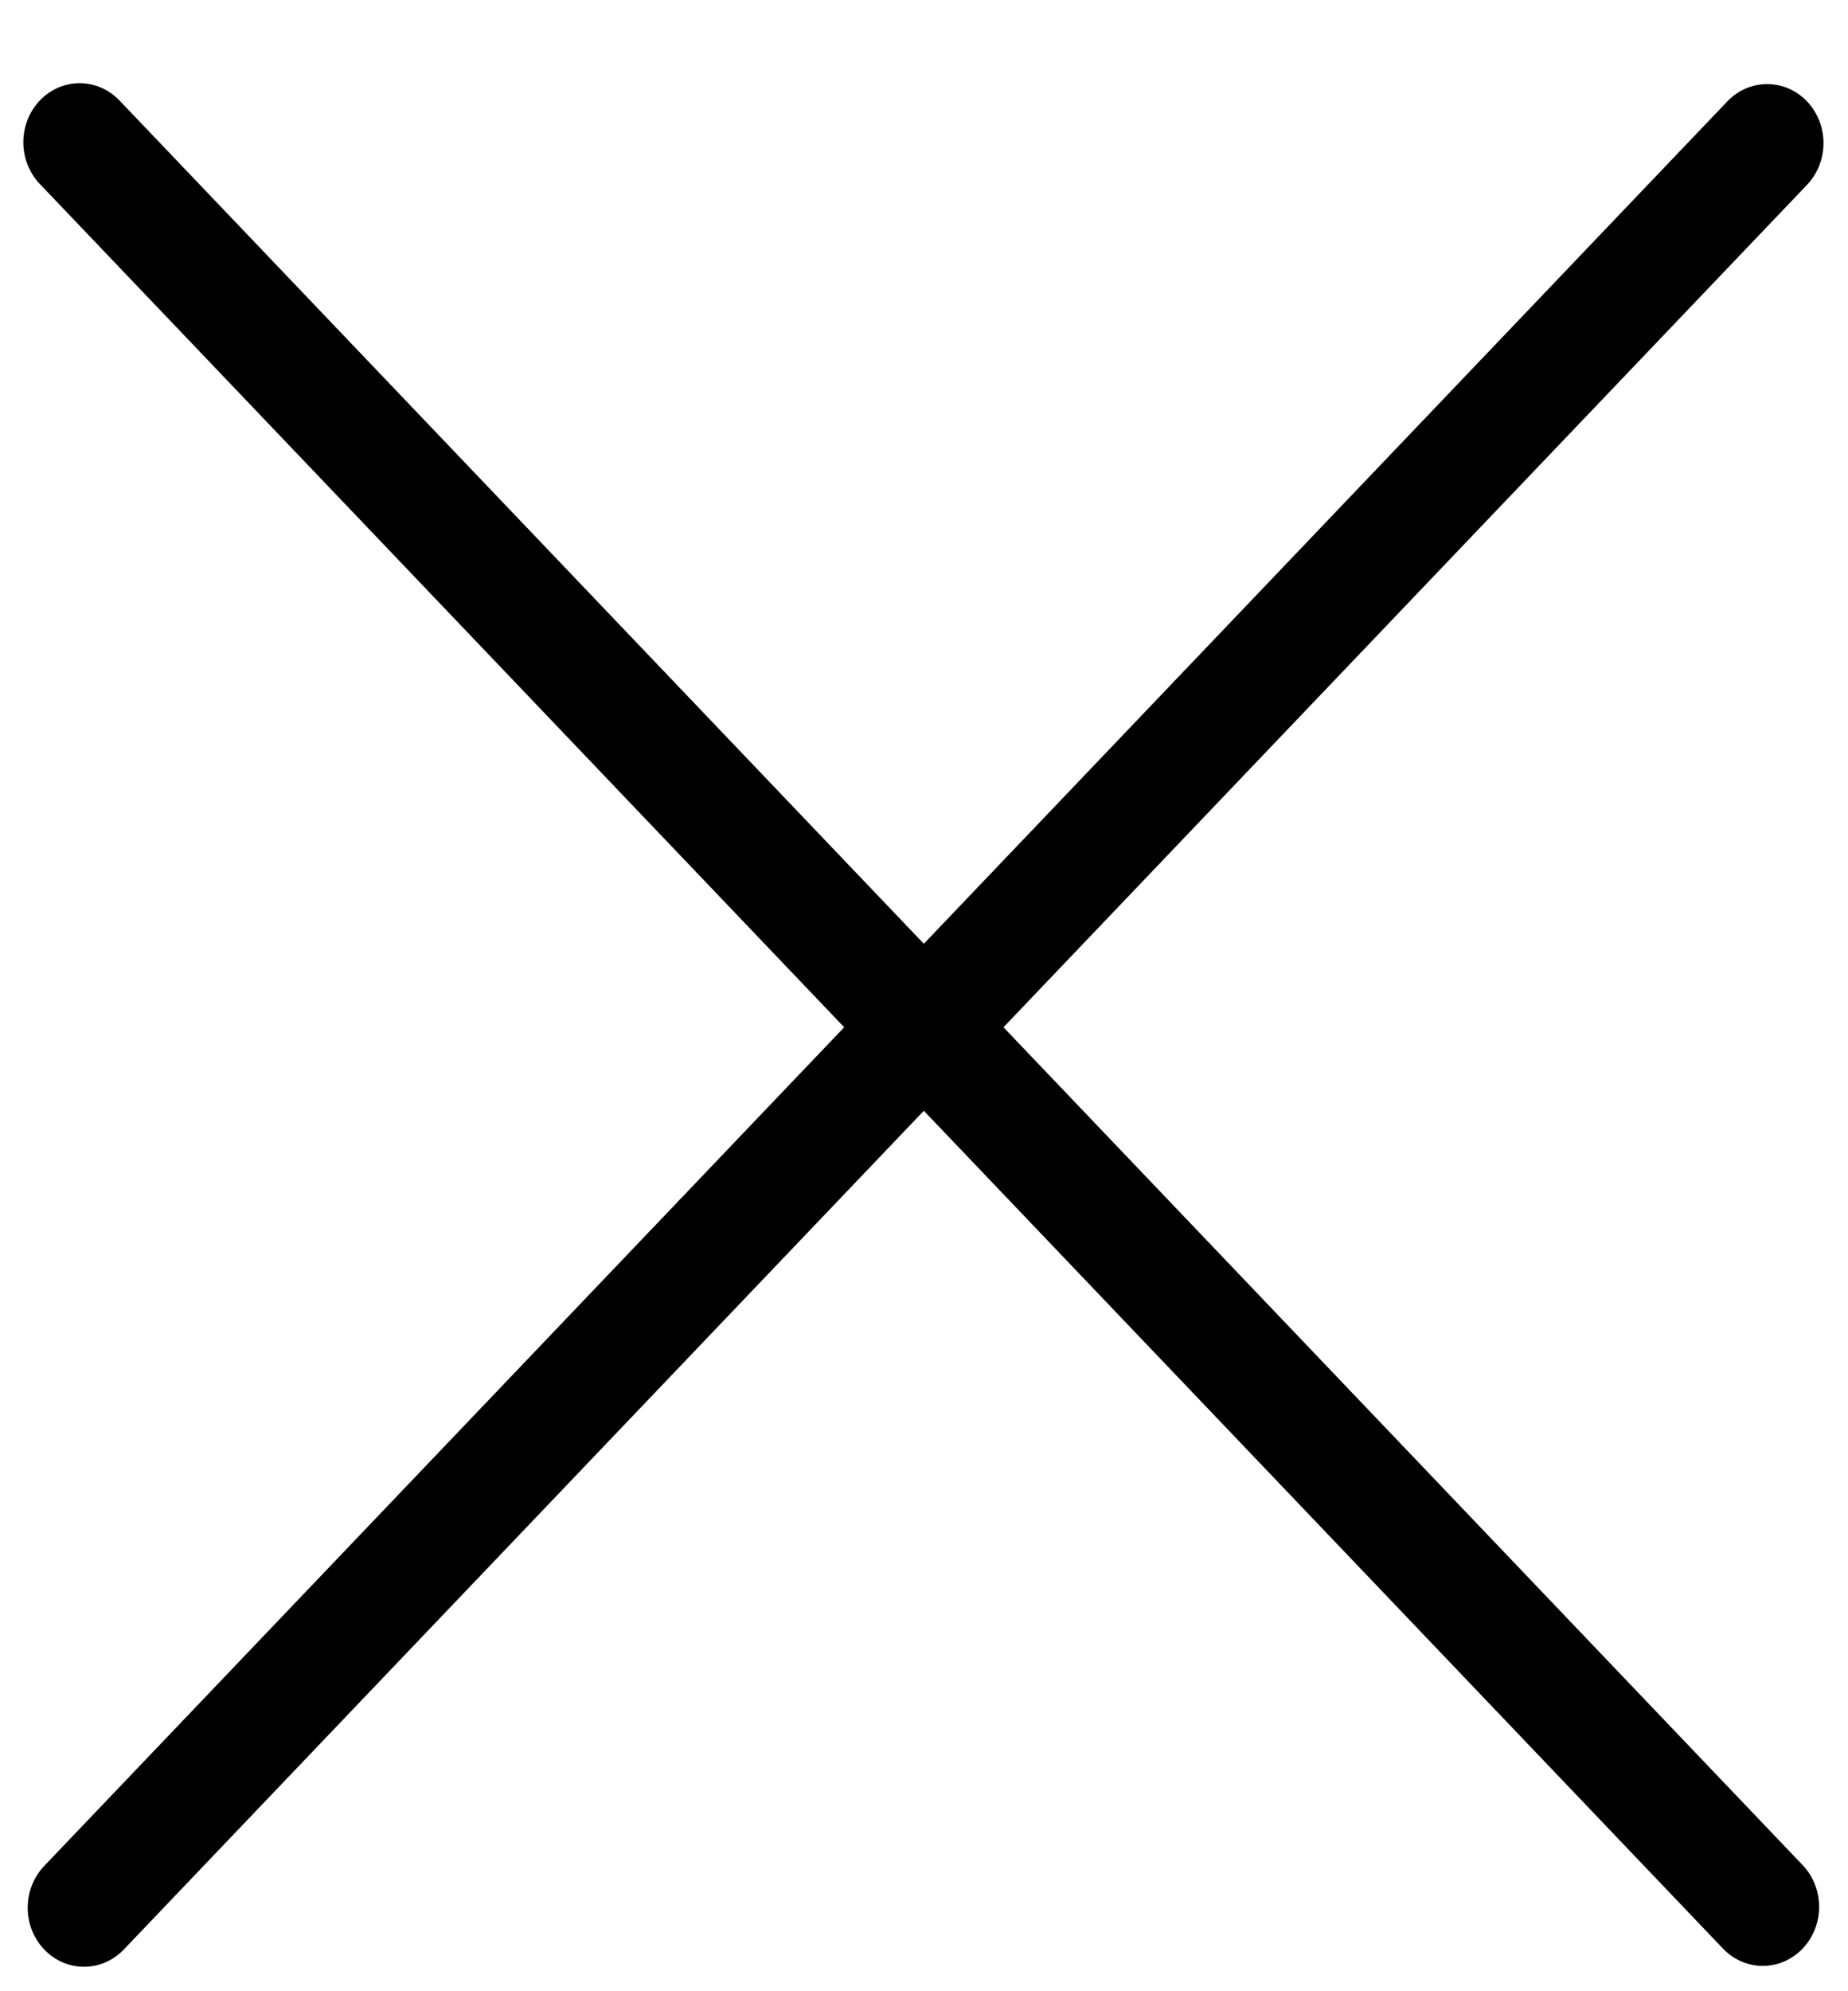
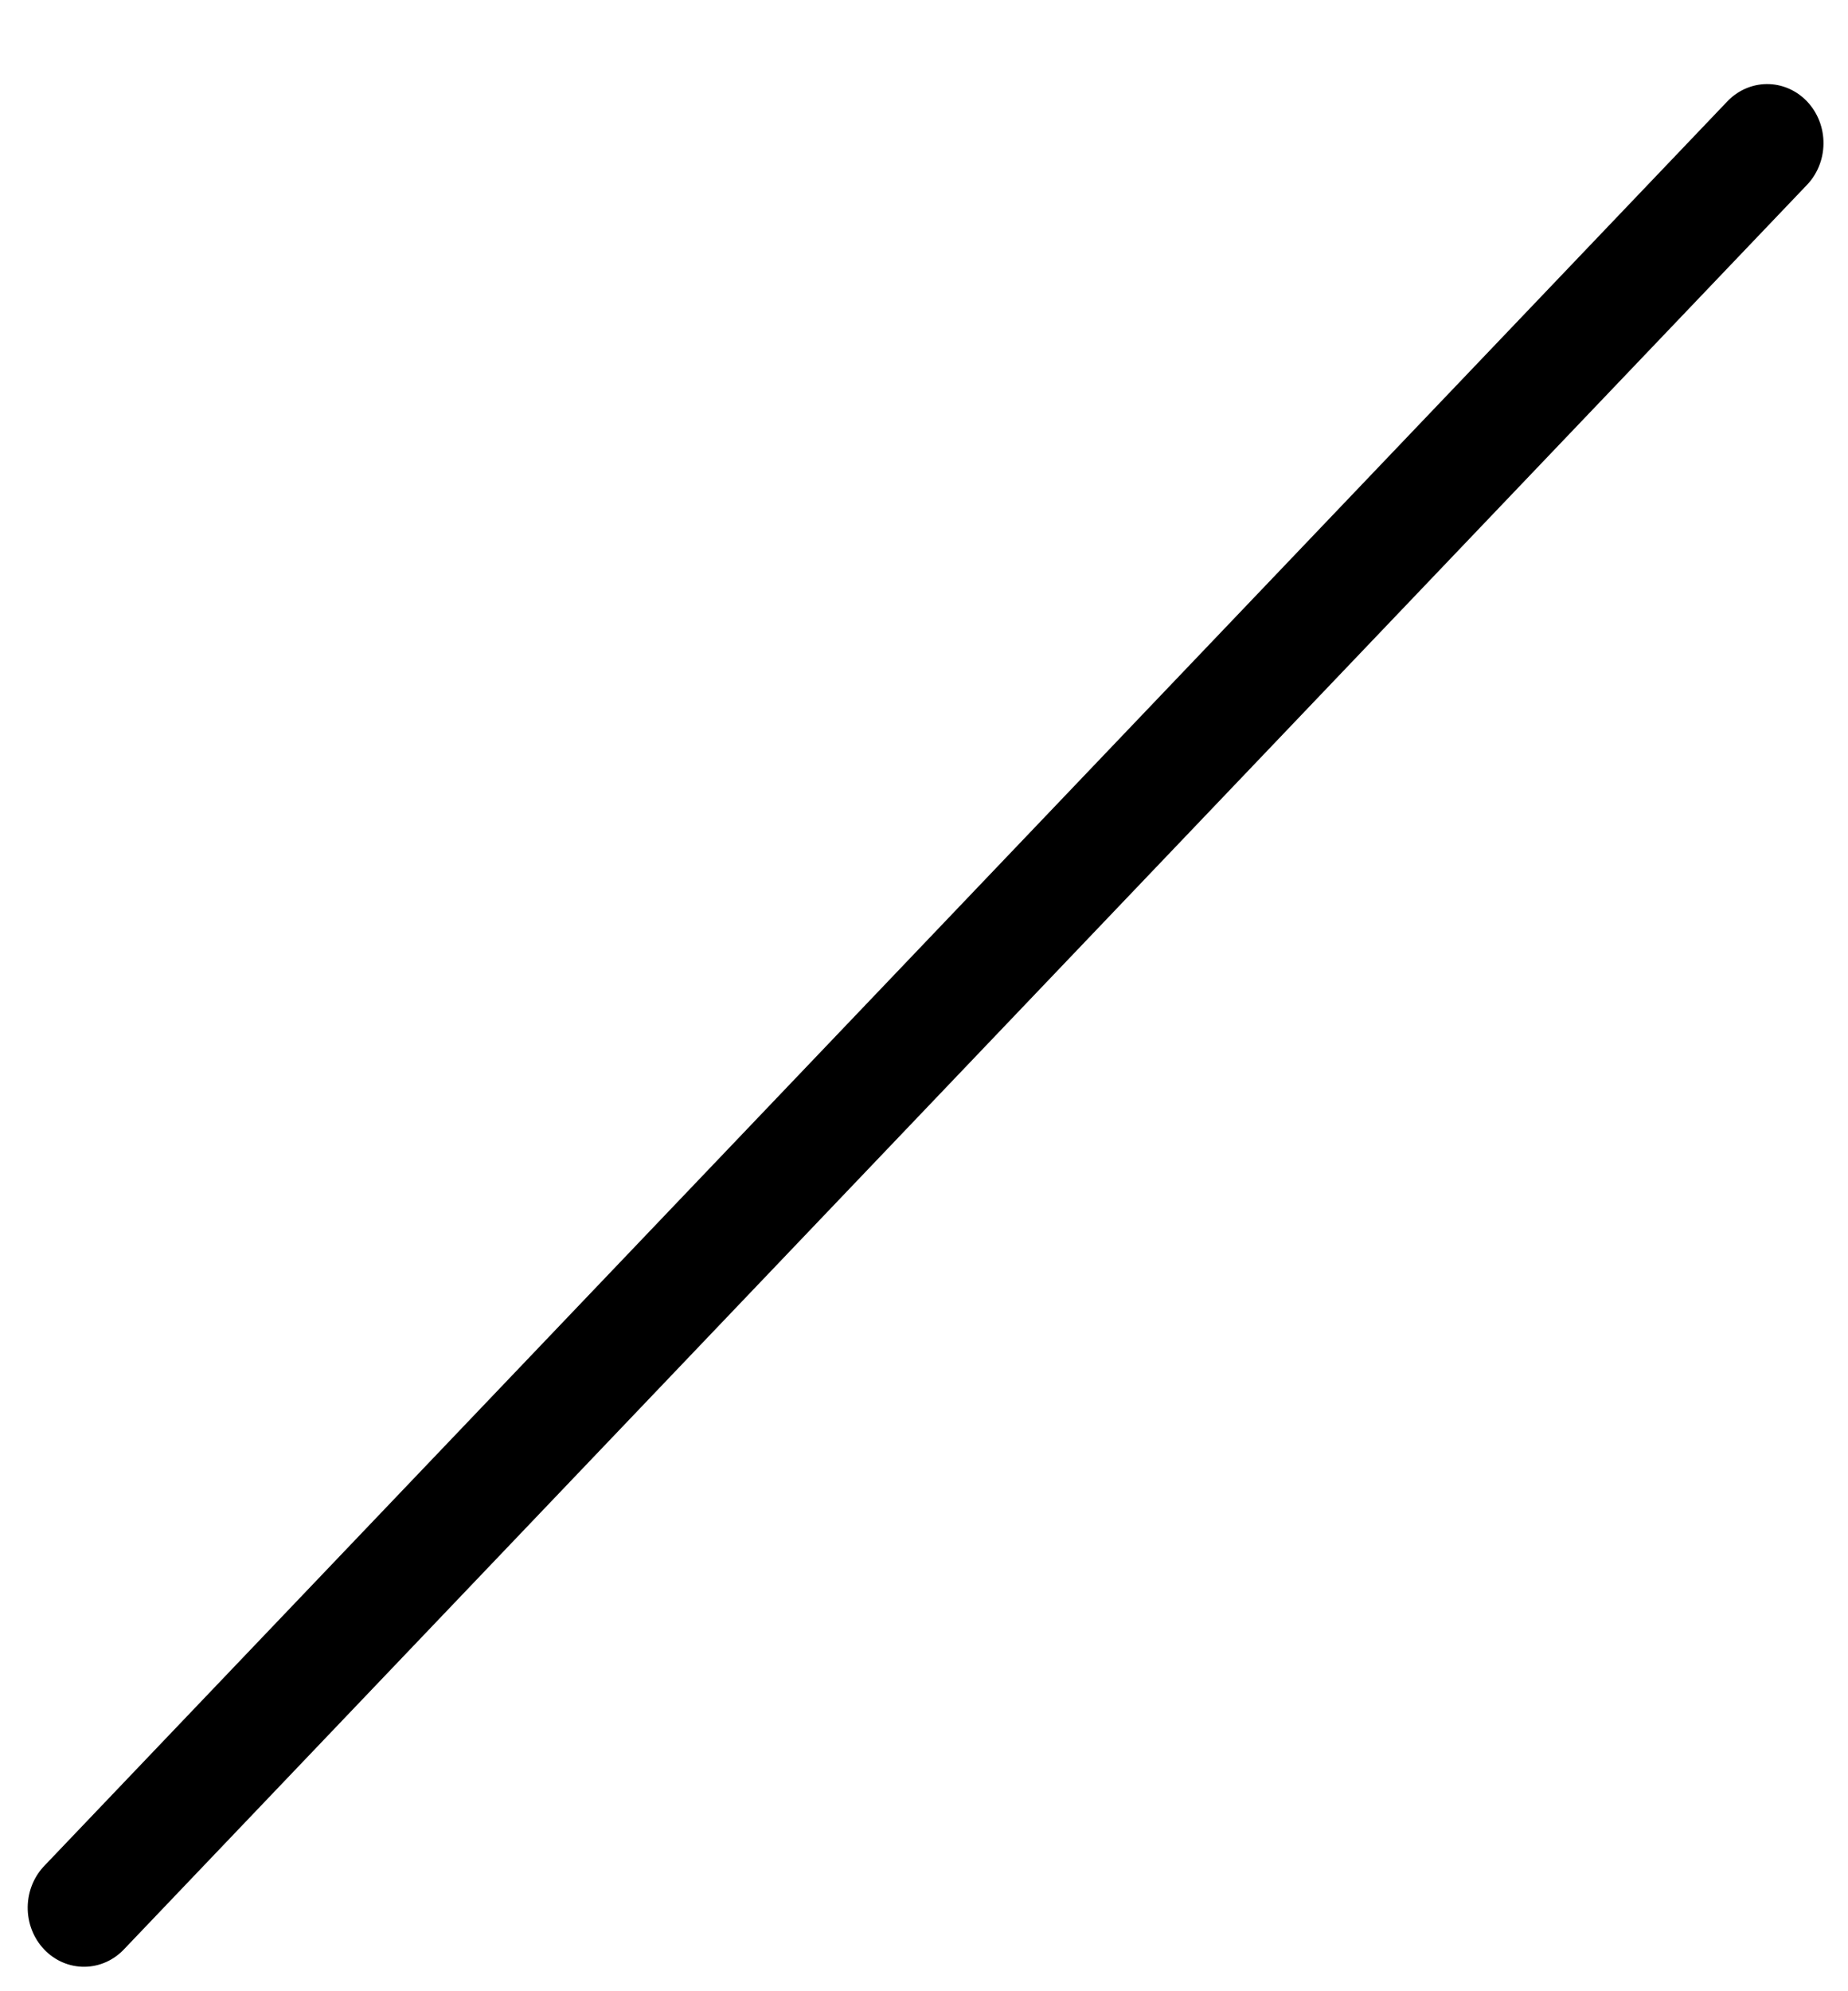
<svg xmlns="http://www.w3.org/2000/svg" width="13" height="14" viewBox="0 0 13 14" fill="none">
  <line x1="0.406" y1="-0.406" x2="17.566" y2="-0.406" transform="matrix(0.69 -0.723 0.69 0.723 0.591 14)" stroke="black" stroke-width="0.812" stroke-linecap="round" />
-   <line x1="0.406" y1="-0.406" x2="17.566" y2="-0.406" transform="matrix(0.69 0.723 -0.69 0.723 0 1)" stroke="black" stroke-width="0.812" stroke-linecap="round" />
</svg>